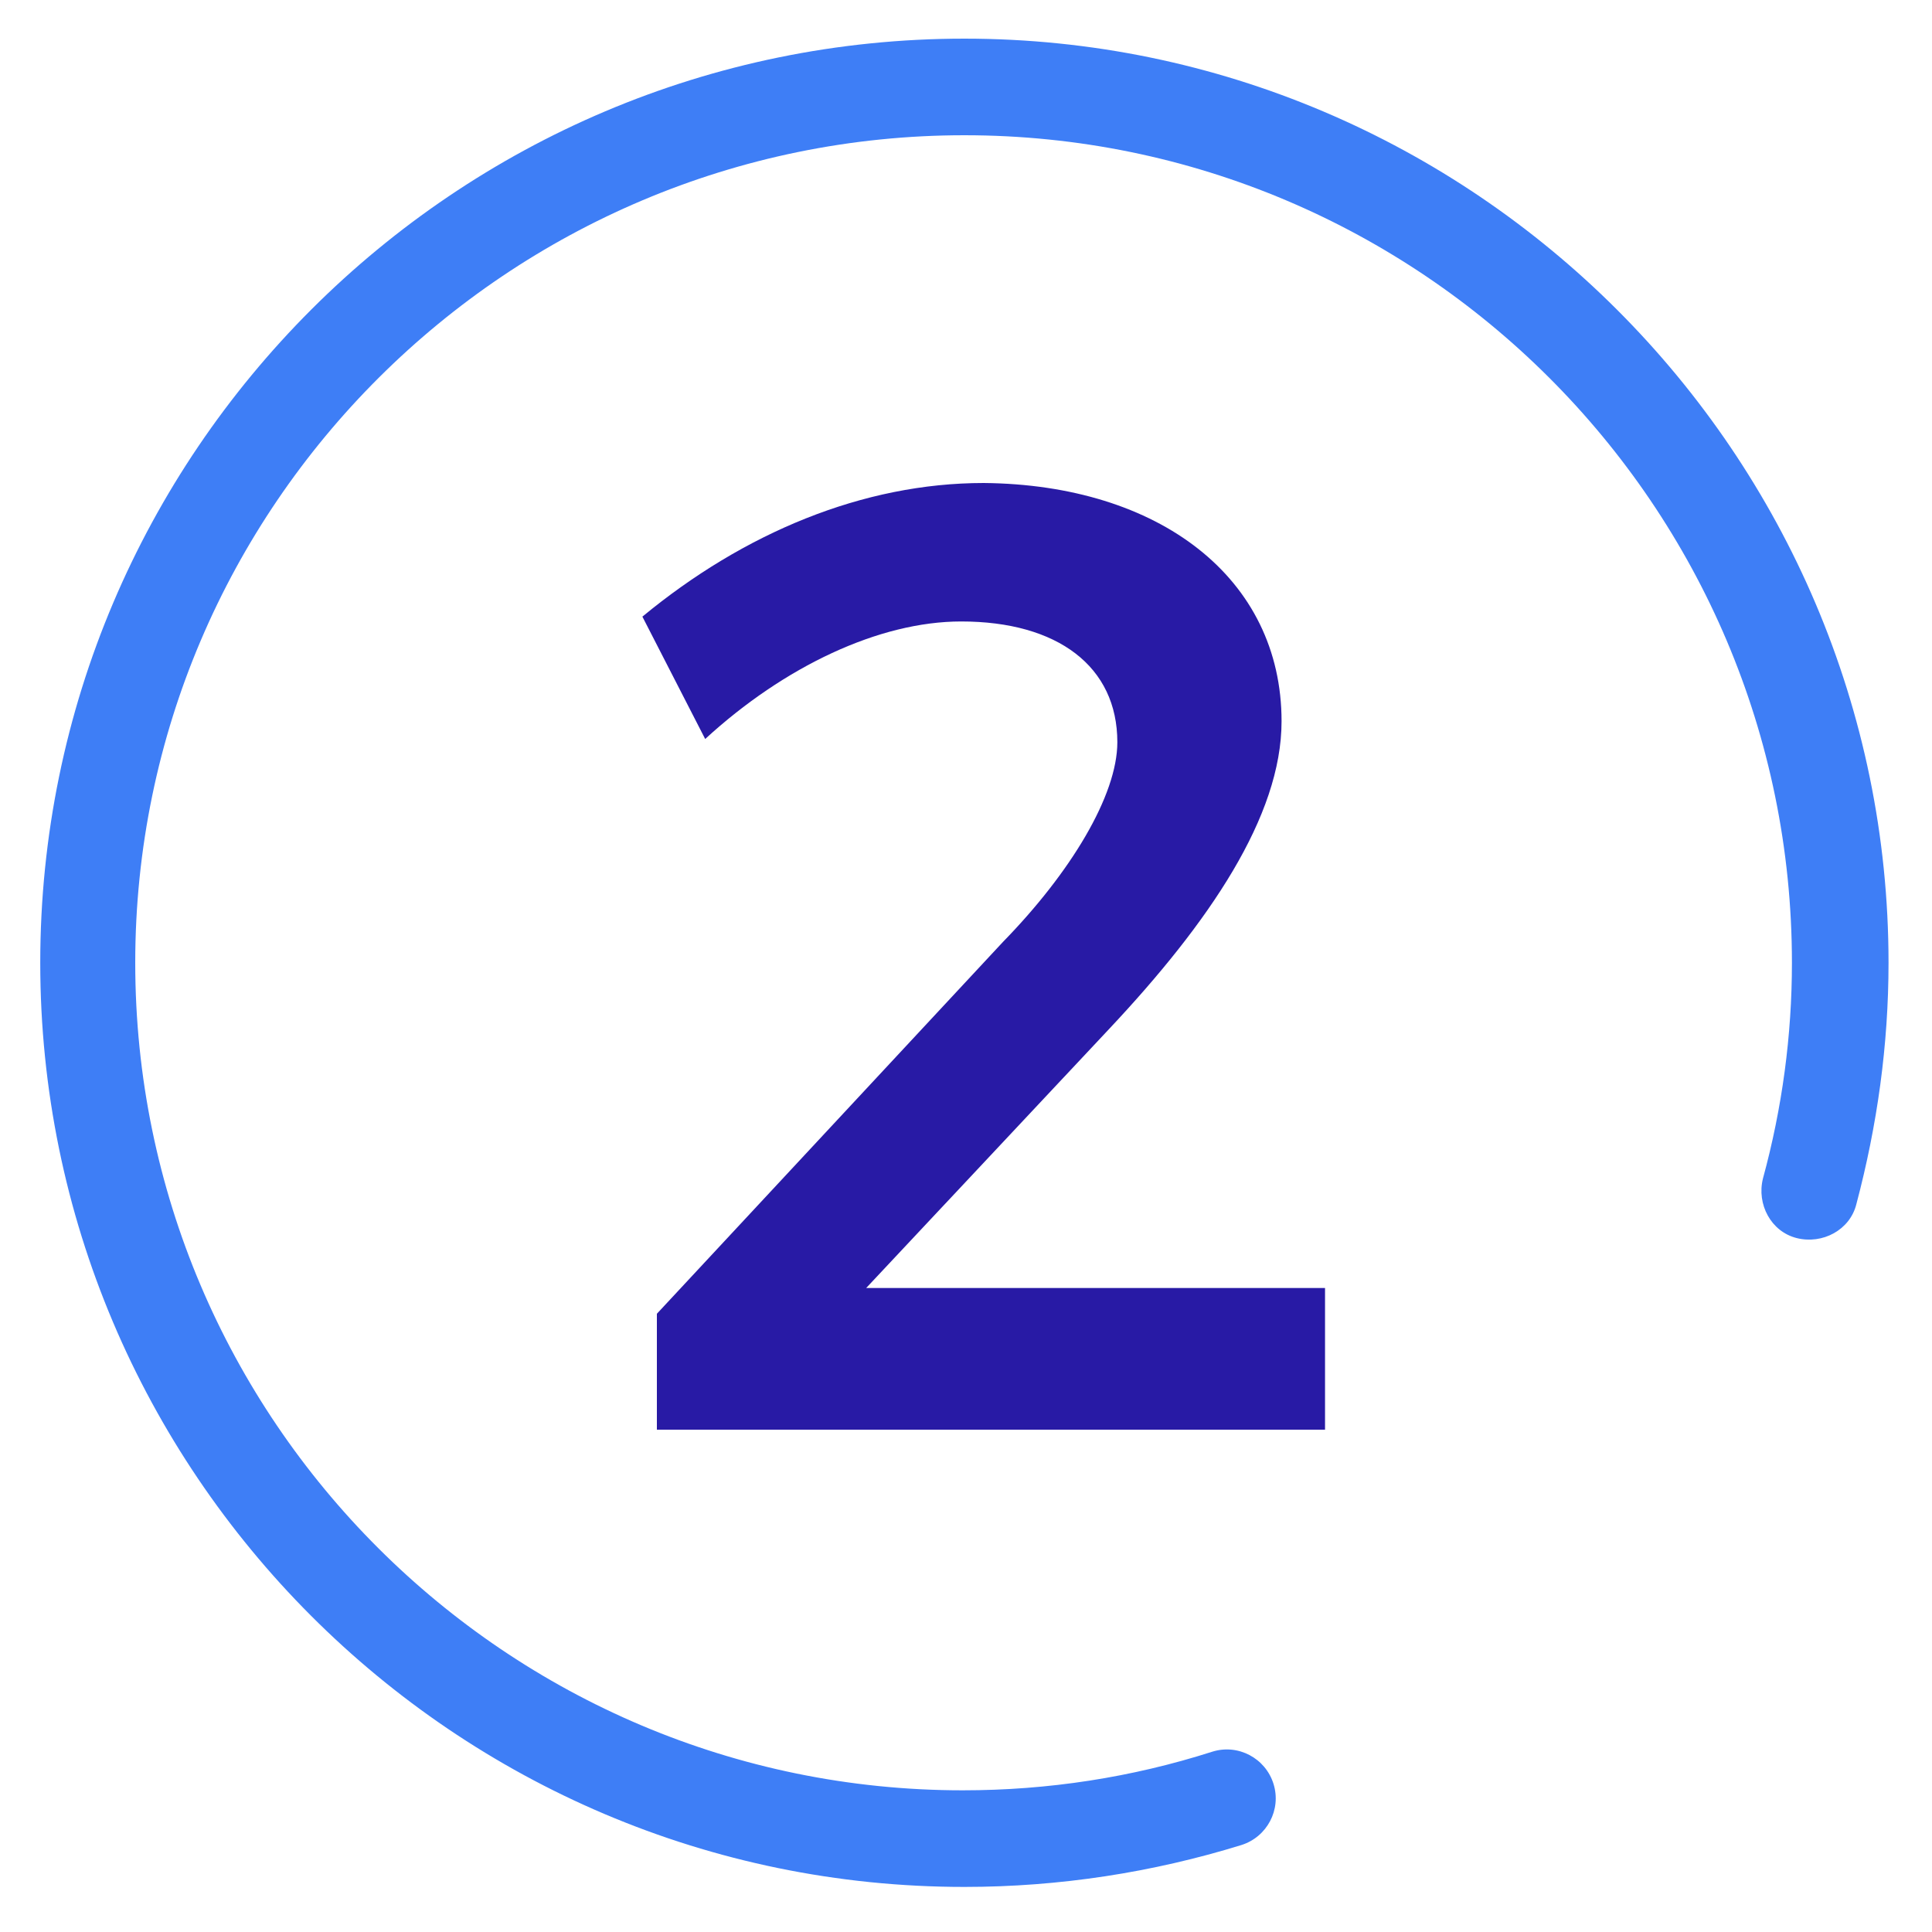
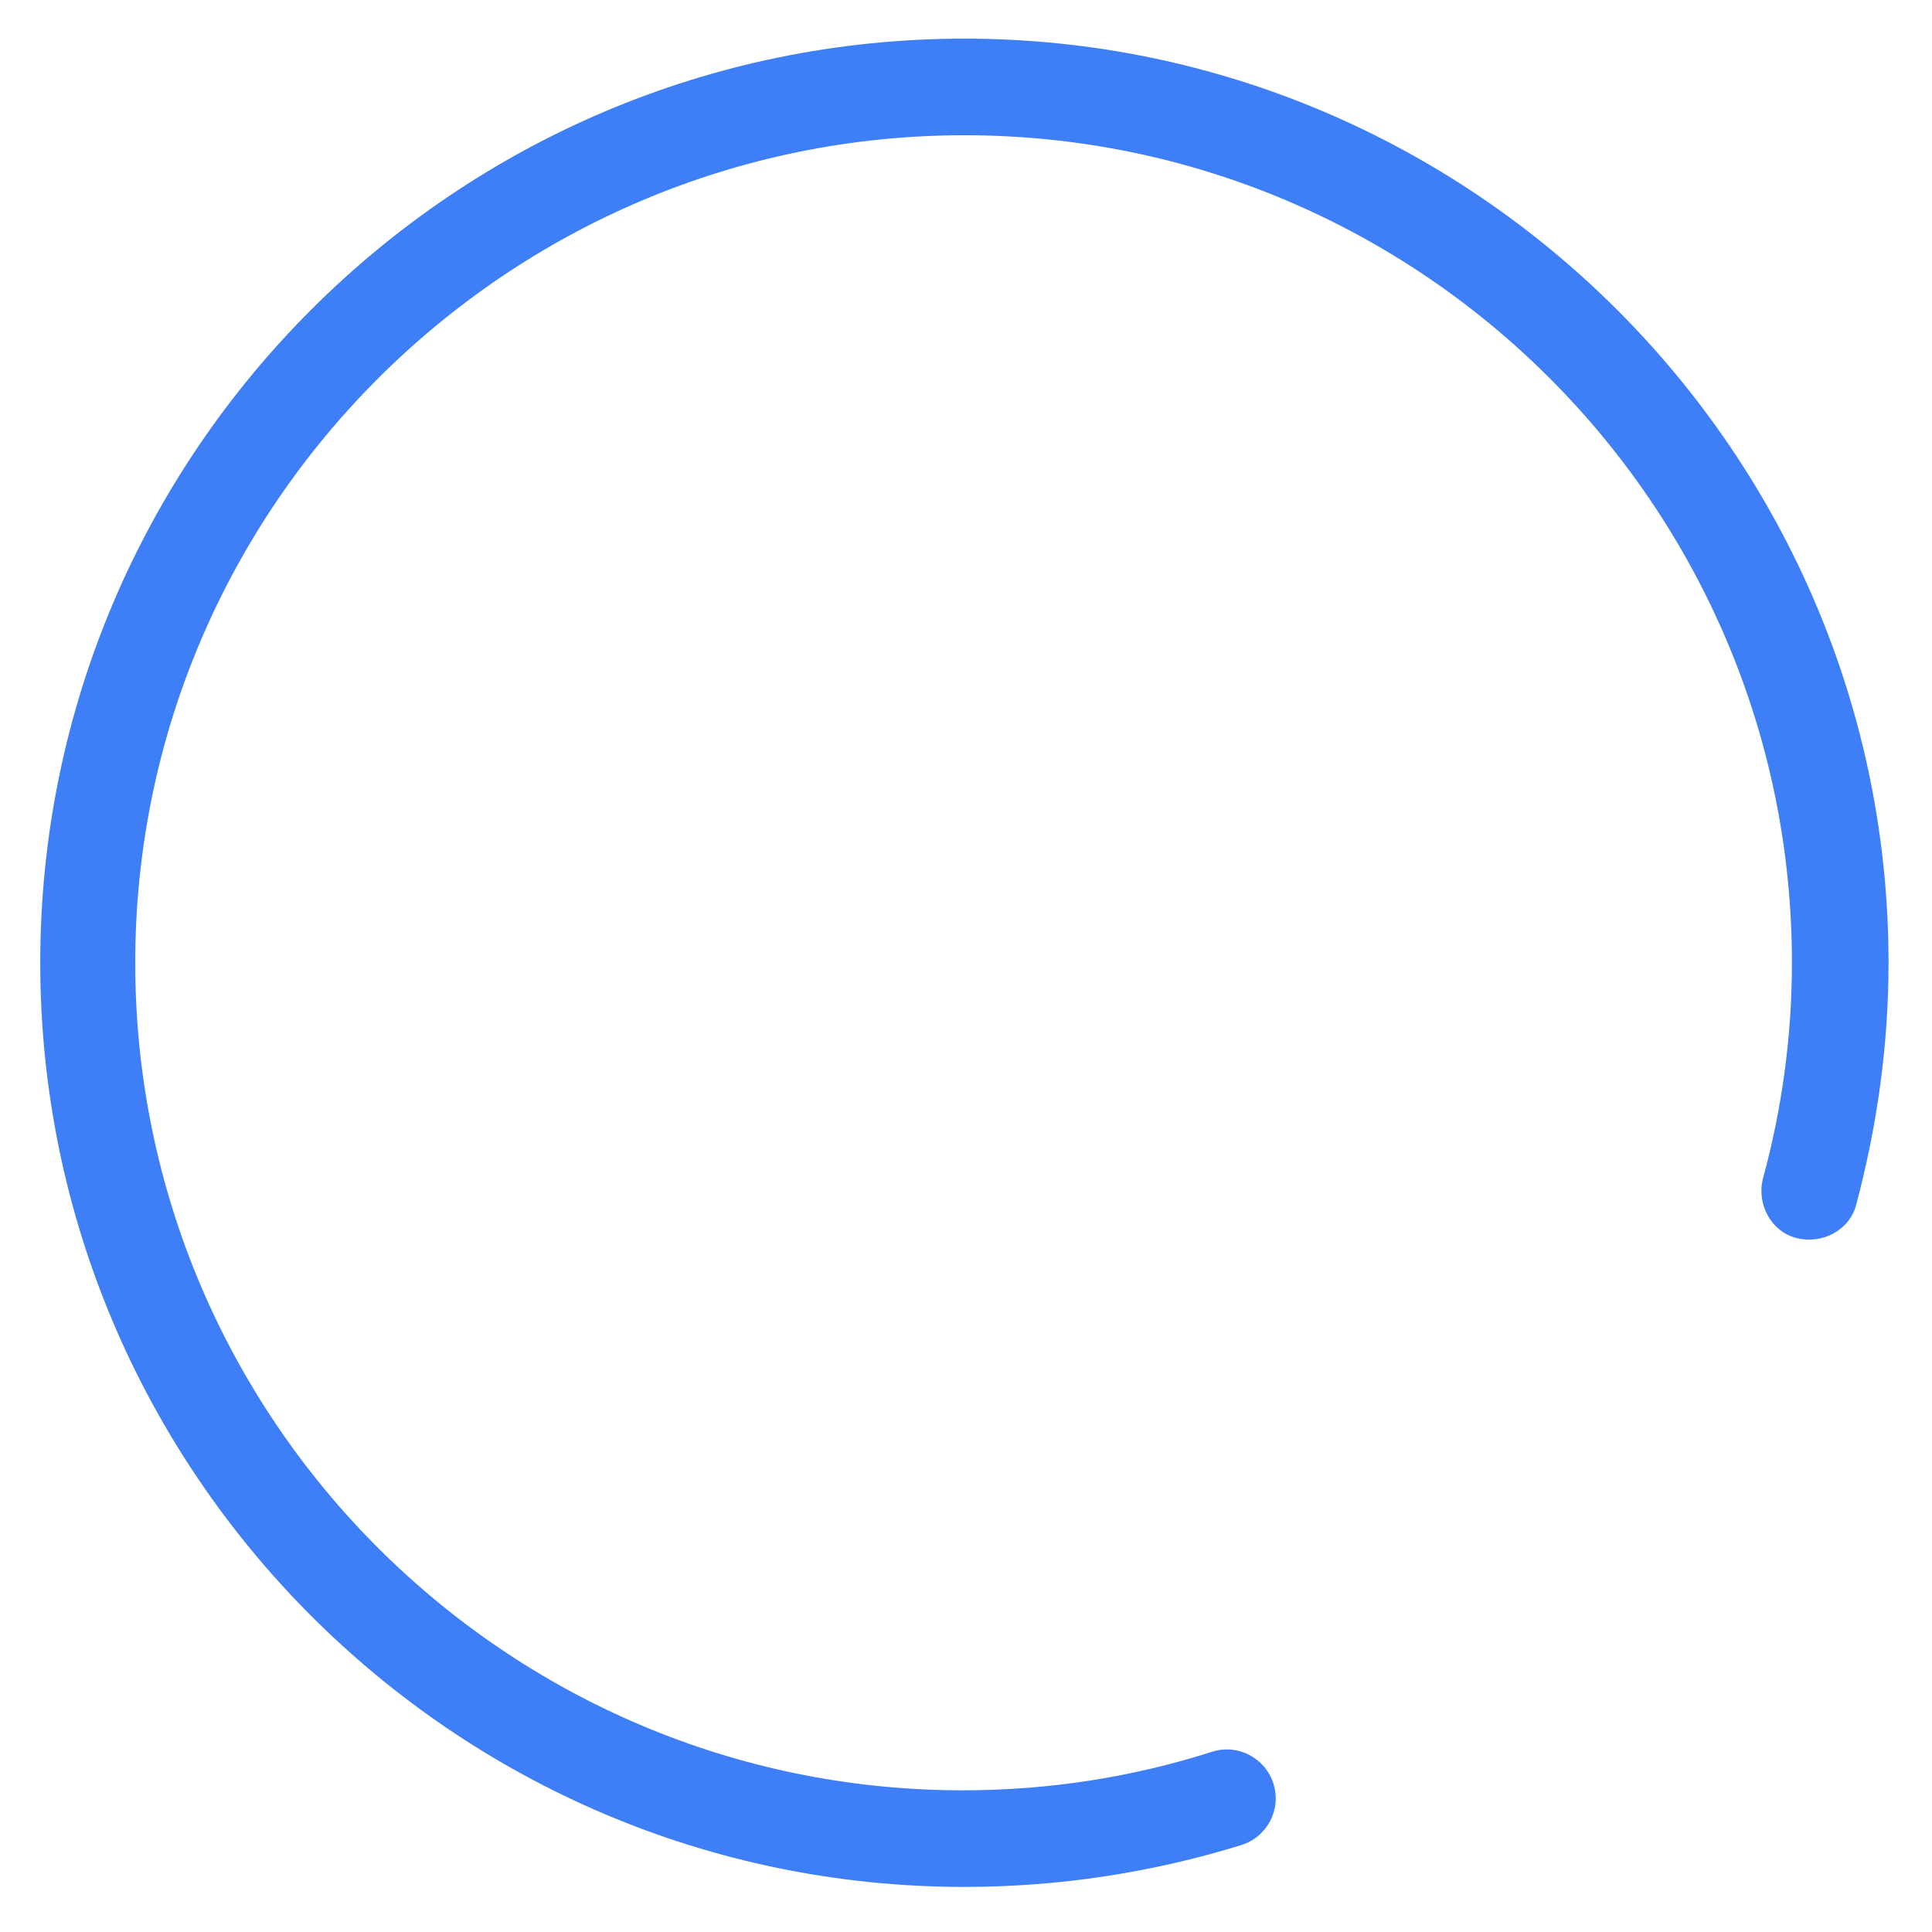
<svg xmlns="http://www.w3.org/2000/svg" id="Layer_1" x="0px" y="0px" viewBox="0 0 120 120" style="enable-background:new 0 0 120 120;" xml:space="preserve">
  <style type="text/css"> .st0{fill:#3E7EF6;} .st1{fill:none;stroke:#3E7EF6;stroke-width:6;stroke-linecap:round;stroke-linejoin:round;stroke-miterlimit:10;} .st2{fill:#281AA5;} </style>
  <g>
    <path class="st0" d="M59.9,117.2c-31.7,0-57.4-25.8-57.4-57.4c0-31.7,25.8-57.4,57.4-57.4s57.4,25.8,57.4,57.4c0,5.1-0.7,10.1-2,15 c-0.4,1.6-2.1,2.5-3.7,2.1s-2.5-2.1-2.1-3.7c1.2-4.4,1.8-8.9,1.8-13.4c0-28.4-23.1-51.4-51.4-51.4S8.4,31.4,8.4,59.8 s23.1,51.4,51.4,51.4c5.3,0,10.5-0.8,15.5-2.4c1.6-0.5,3.3,0.4,3.8,2s-0.4,3.3-2,3.8C71.6,116.3,65.8,117.2,59.9,117.2z" />
  </g>
  <g id="SVGCleanerId_0_14_">
    <path class="st1" d="M81.8,73.4" />
  </g>
  <g>
-     <path class="st1" d="M74,57.4" />
-   </g>
+     </g>
  <g>
-     <path class="st1" d="M80.4,73.1" />
-   </g>
+     </g>
  <g>
-     <path class="st1" d="M82.8,97.7" />
-   </g>
+     </g>
  <g>
-     <path class="st2" d="M79.6,44.8c0,5.9-4.5,12.5-10.7,19.1L53.8,80h28.5v8.8H40.8v-7.2l21.5-23.1c4.2-4.3,7.1-9.1,7.1-12.4 c0-4.7-3.7-7.5-9.7-7.5c-5.1,0-11,2.8-15.9,7.3l-3.9-7.6c6.3-5.2,13.7-8.3,21.2-8.3C72,30.1,79.6,35.9,79.6,44.8z" />
-   </g>
+     </g>
</svg>